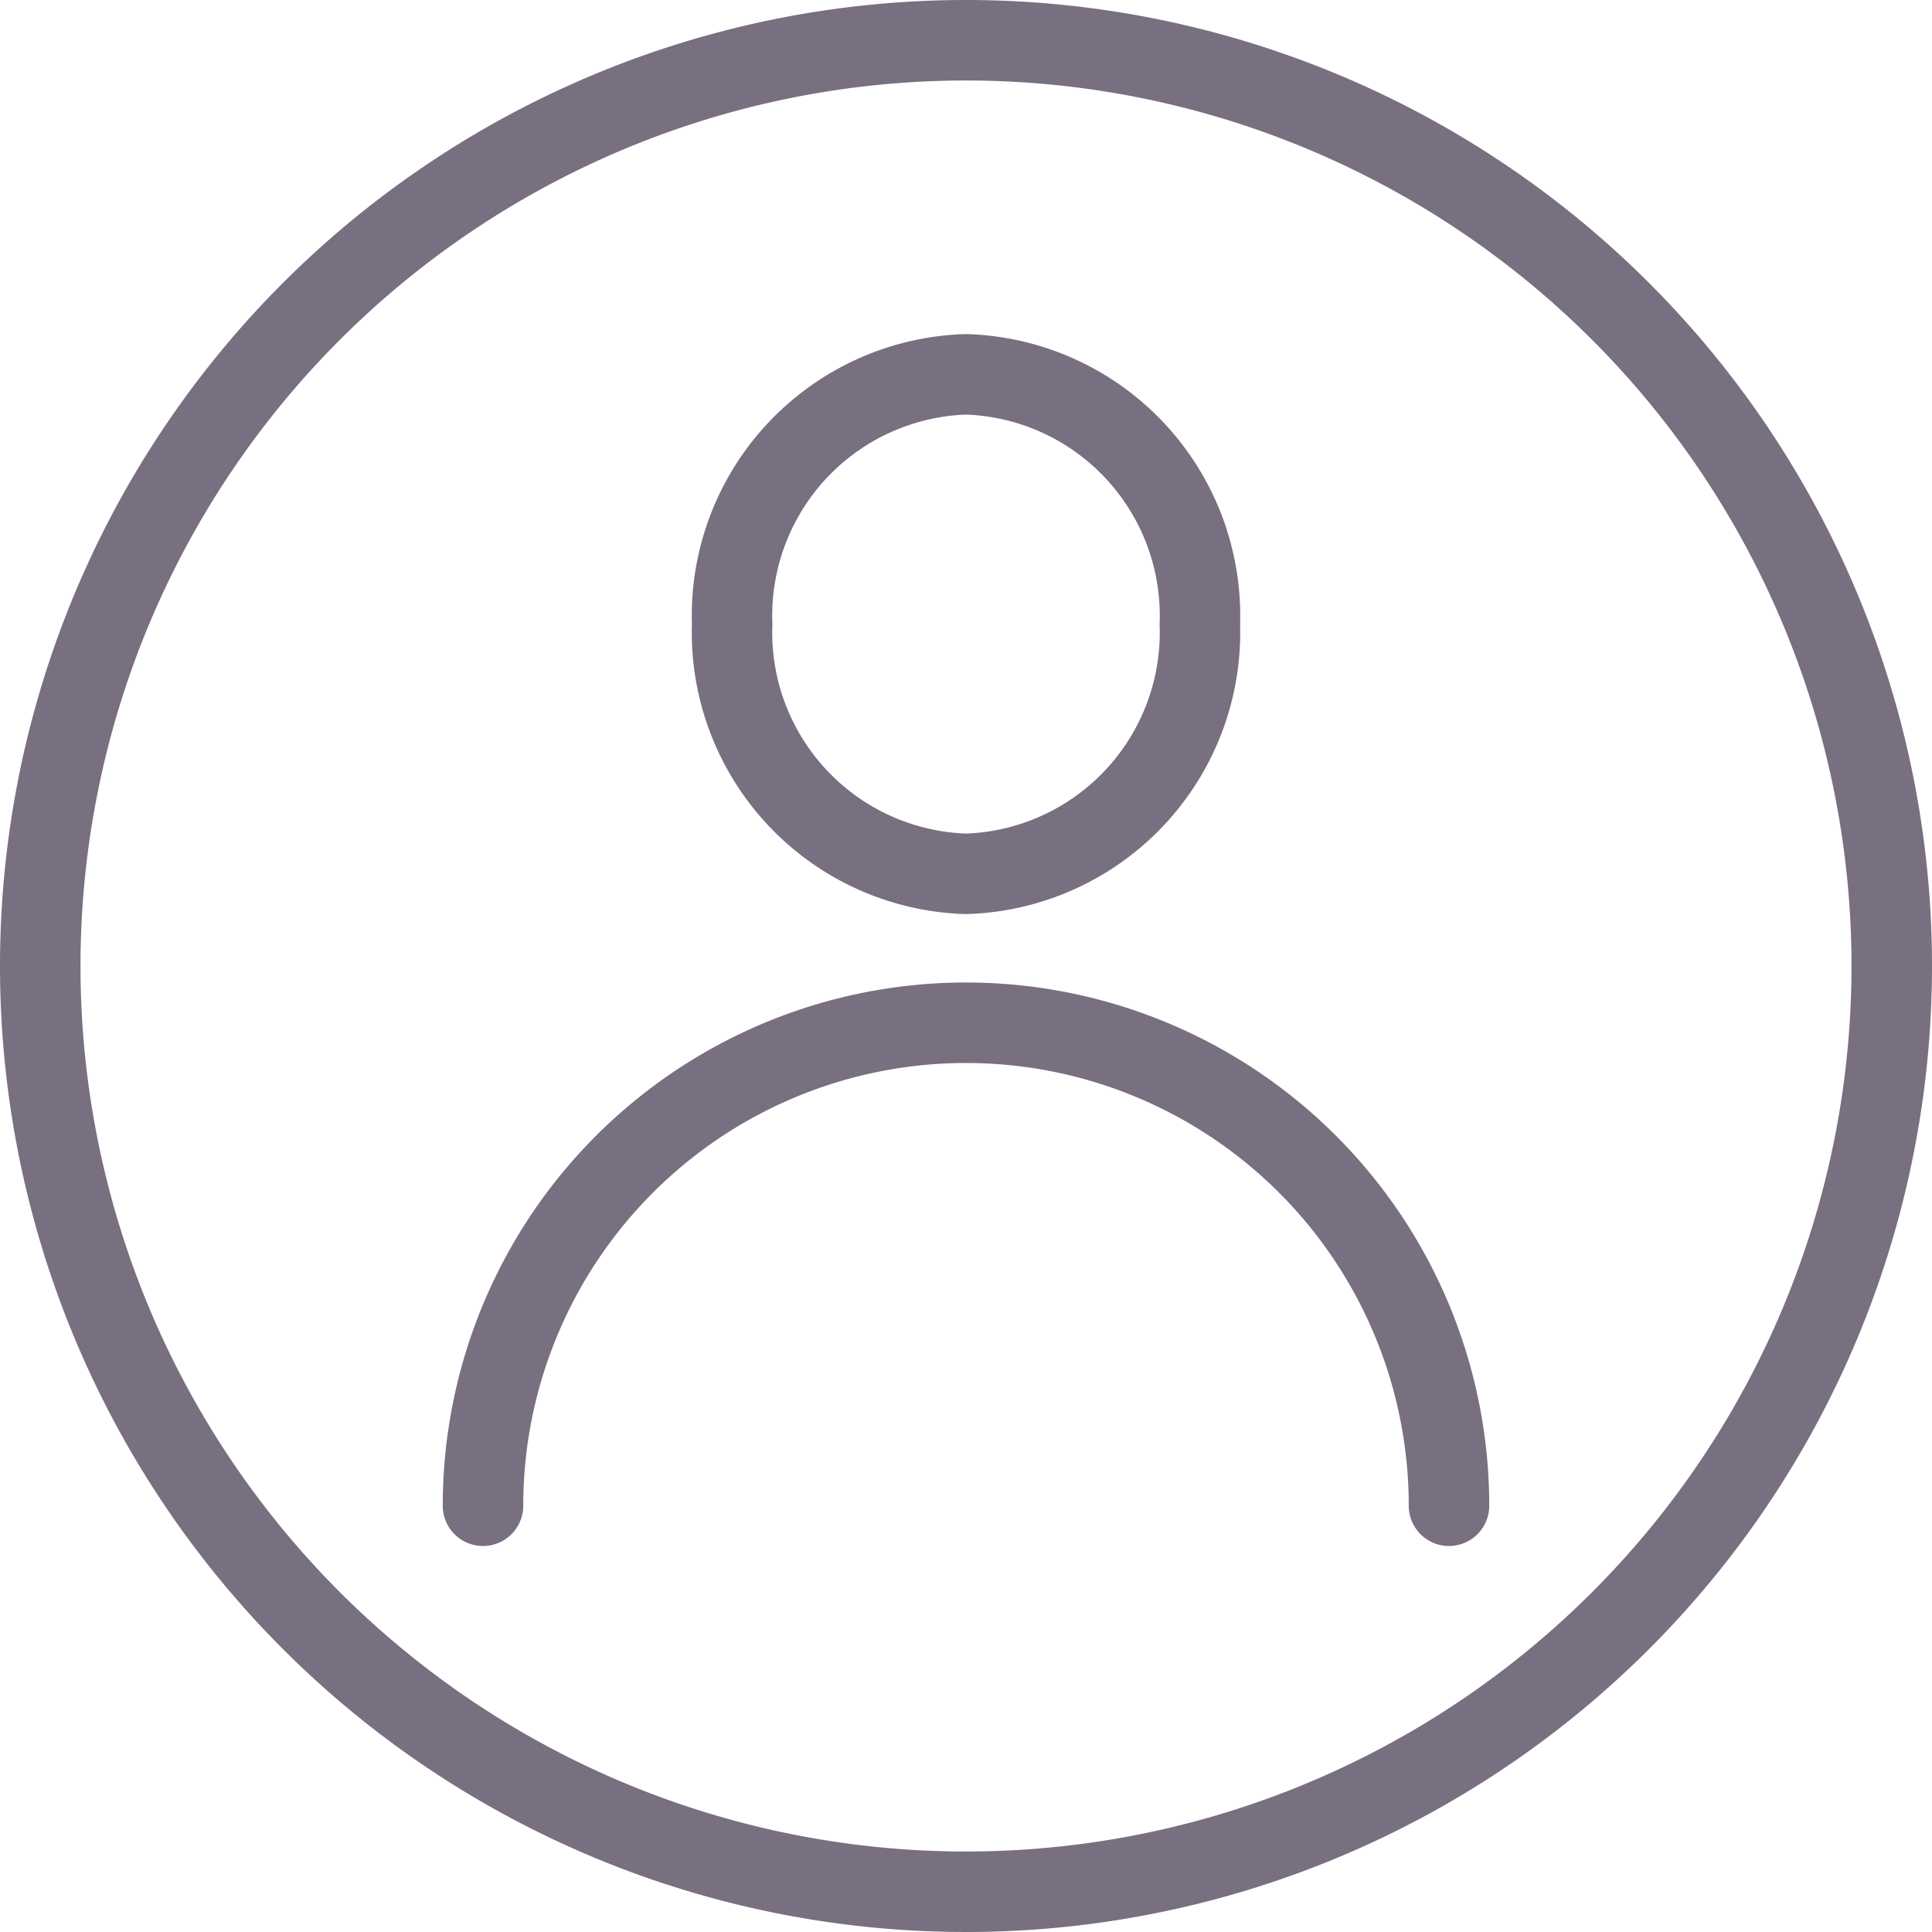
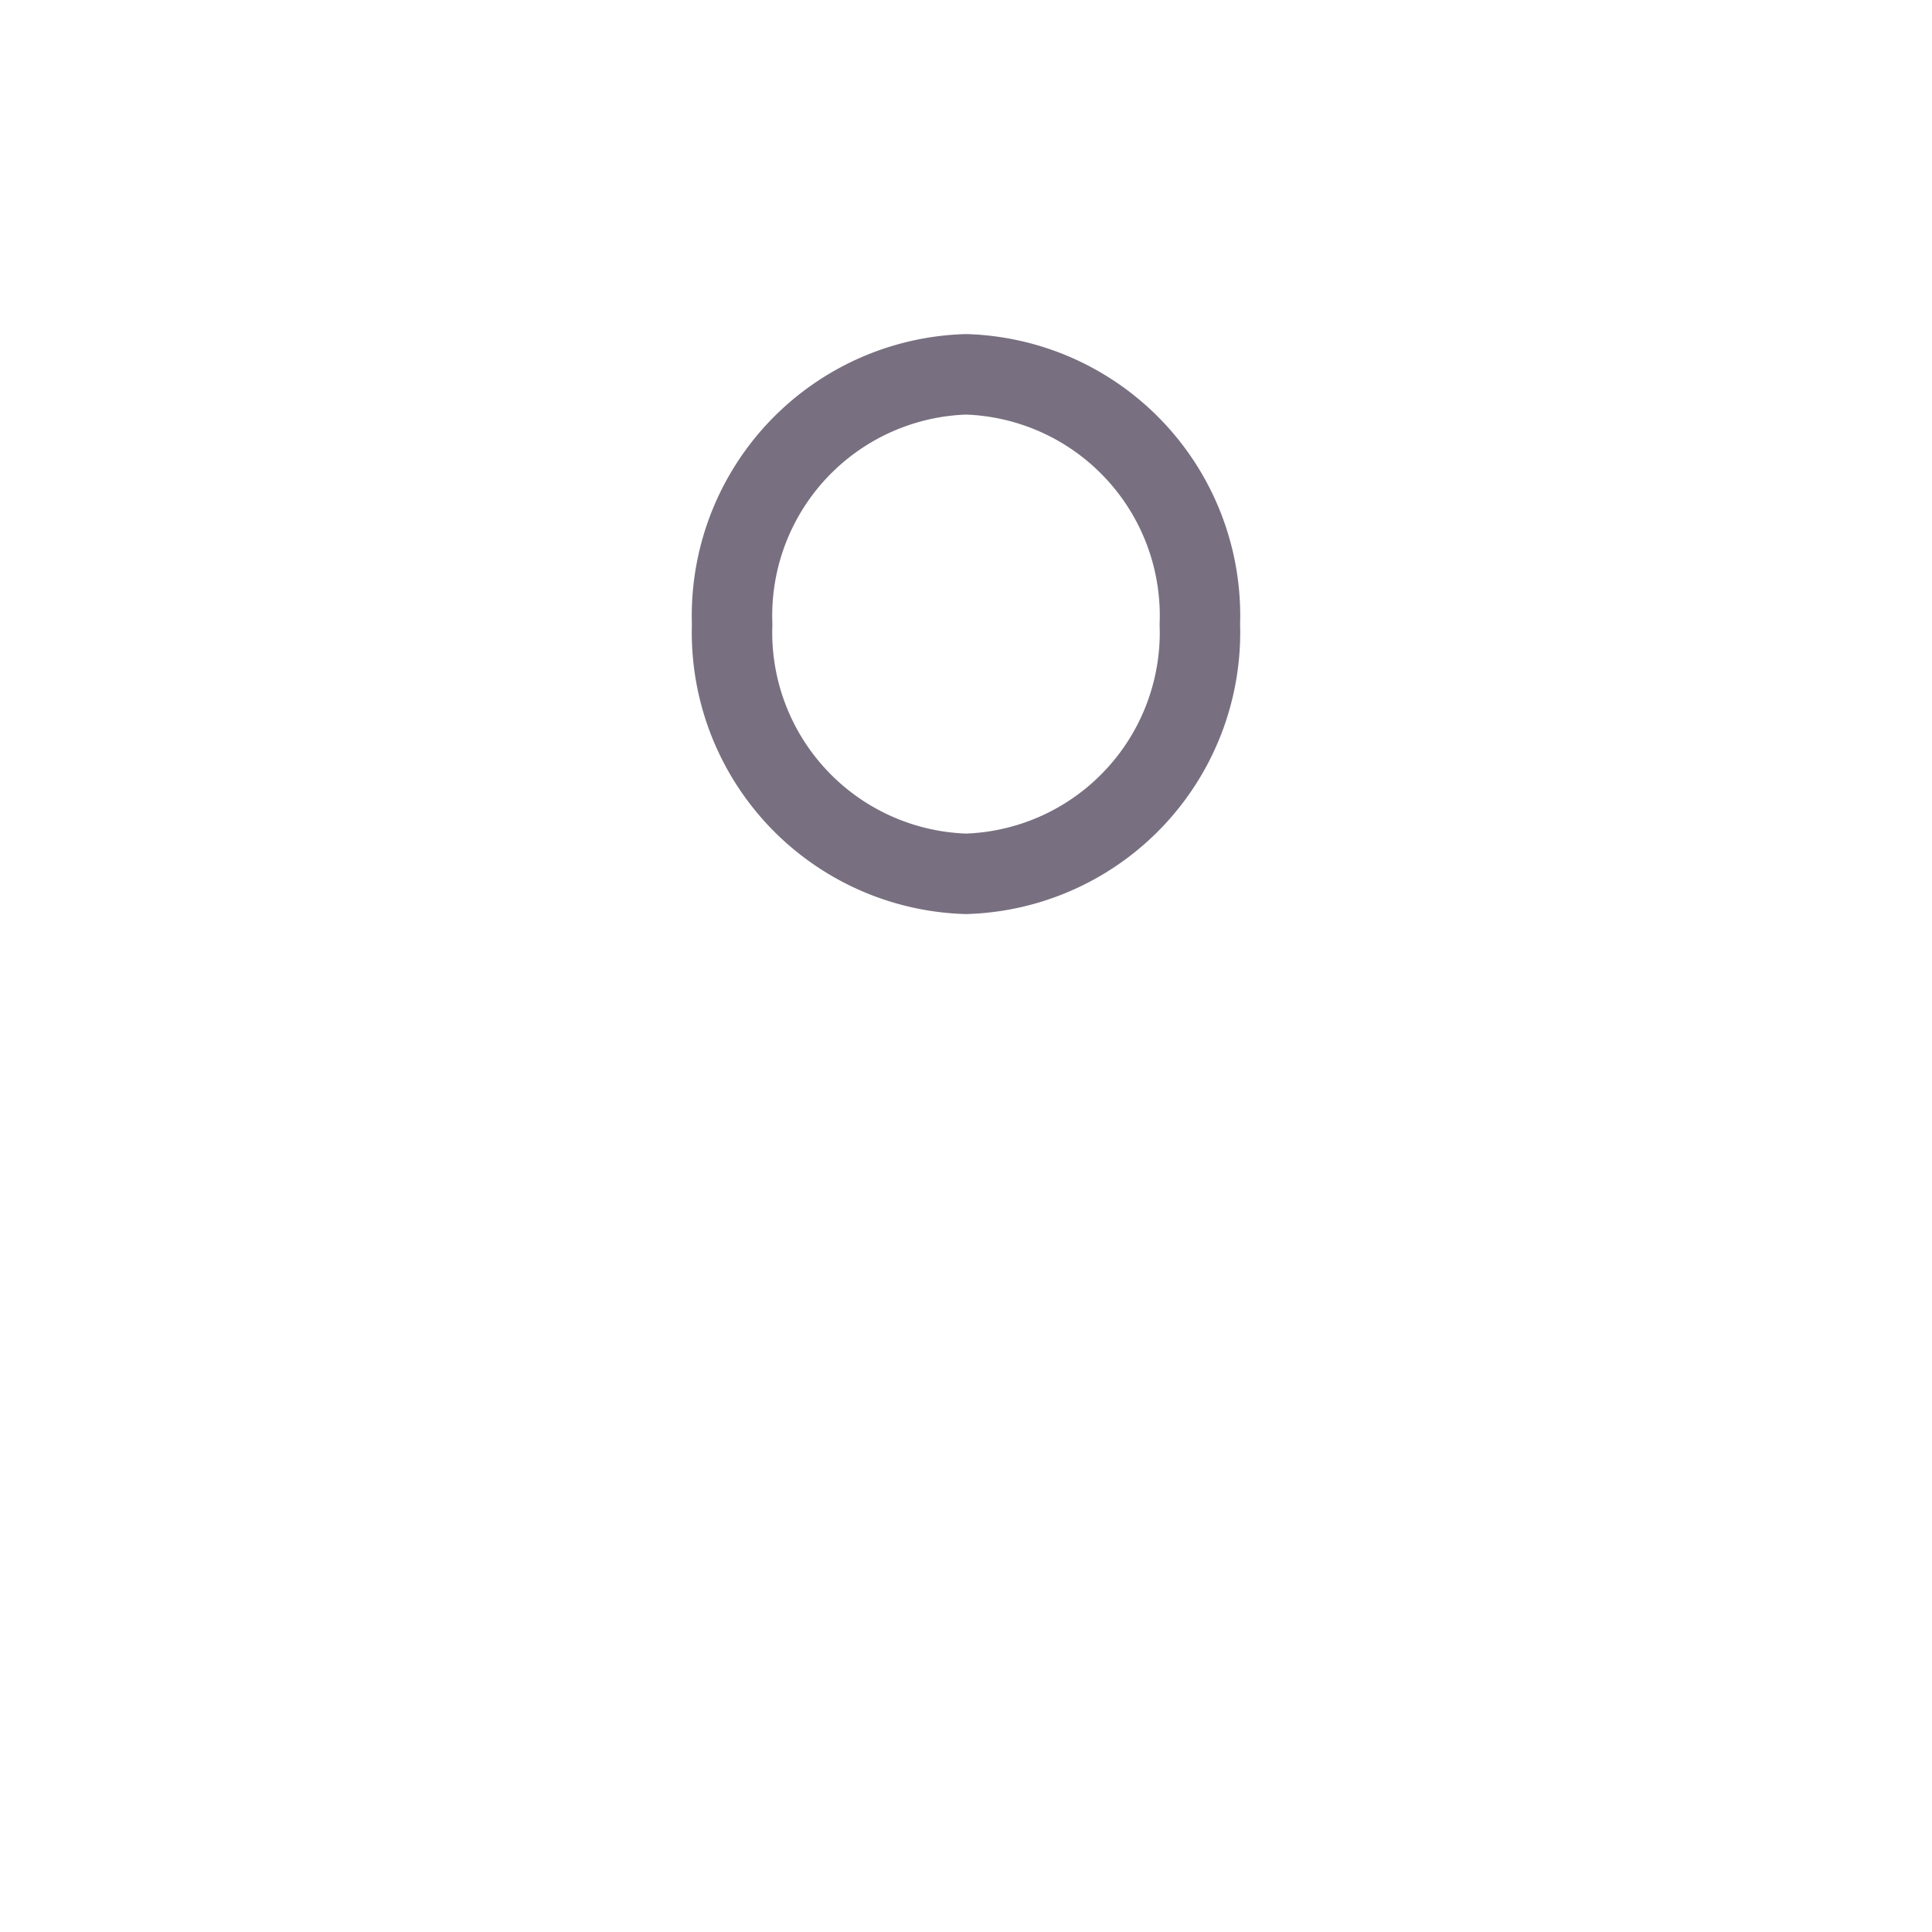
<svg xmlns="http://www.w3.org/2000/svg" xmlns:ns1="http://sodipodi.sourceforge.net/DTD/sodipodi-0.dtd" xmlns:ns2="http://www.inkscape.org/namespaces/inkscape" data-name="Layer 1" id="Layer_1" viewBox="0 0 48 48" version="1.1" ns1:docname="i_user_circle.svg" width="48" height="48" ns2:version="0.92.4 (5da689c313, 2019-01-14)">
  <defs id="defs13" />
  <ns1:namedview pagecolor="#ffffff" bordercolor="#666666" borderopacity="1" objecttolerance="10" gridtolerance="10" guidetolerance="10" ns2:pageopacity="0" ns2:pageshadow="2" ns2:window-width="1920" ns2:window-height="1017" id="namedview11" showgrid="false" ns2:zoom="4.72" ns2:cx="24" ns2:cy="24" ns2:window-x="-8" ns2:window-y="-8" ns2:window-maximized="1" ns2:current-layer="Layer_1" />
-   <path d="M 24,0 A 24,24 0 1 0 48,24 24,24 0 0 0 24,0 Z m 0,46 A 22,22 0 1 1 46,24 22,22 0 0 1 24,46 Z" id="path4" ns2:connector-curvature="0" style="fill:#786f80;fill-opacity:1" />
-   <path d="m 24,24.41 a 13,13 0 0 0 -13,13 1,1 0 0 0 2,0 11,11 0 1 1 22,0 1,1 0 0 0 2,0 13,13 0 0 0 -13,-13 z" id="path6" ns2:connector-curvature="0" style="fill:#786f80;fill-opacity:1" />
-   <path d="M 24,22.71 A 7,7 0 0 0 30.81,15.51 7,7 0 0 0 24,8.3 7,7 0 0 0 17.19,15.51 7,7 0 0 0 24,22.71 Z M 24,10.3 A 5,5 0 0 1 28.81,15.51 5,5 0 0 1 24,20.71 5,5 0 0 1 19.19,15.51 5,5 0 0 1 24,10.3 Z" id="path8" ns2:connector-curvature="0" style="fill:#786f80;fill-opacity:1" />
+   <path d="M 24,22.71 A 7,7 0 0 0 30.81,15.51 7,7 0 0 0 24,8.3 7,7 0 0 0 17.19,15.51 7,7 0 0 0 24,22.71 Z M 24,10.3 A 5,5 0 0 1 28.81,15.51 5,5 0 0 1 24,20.71 5,5 0 0 1 19.19,15.51 5,5 0 0 1 24,10.3 " id="path8" ns2:connector-curvature="0" style="fill:#786f80;fill-opacity:1" />
</svg>